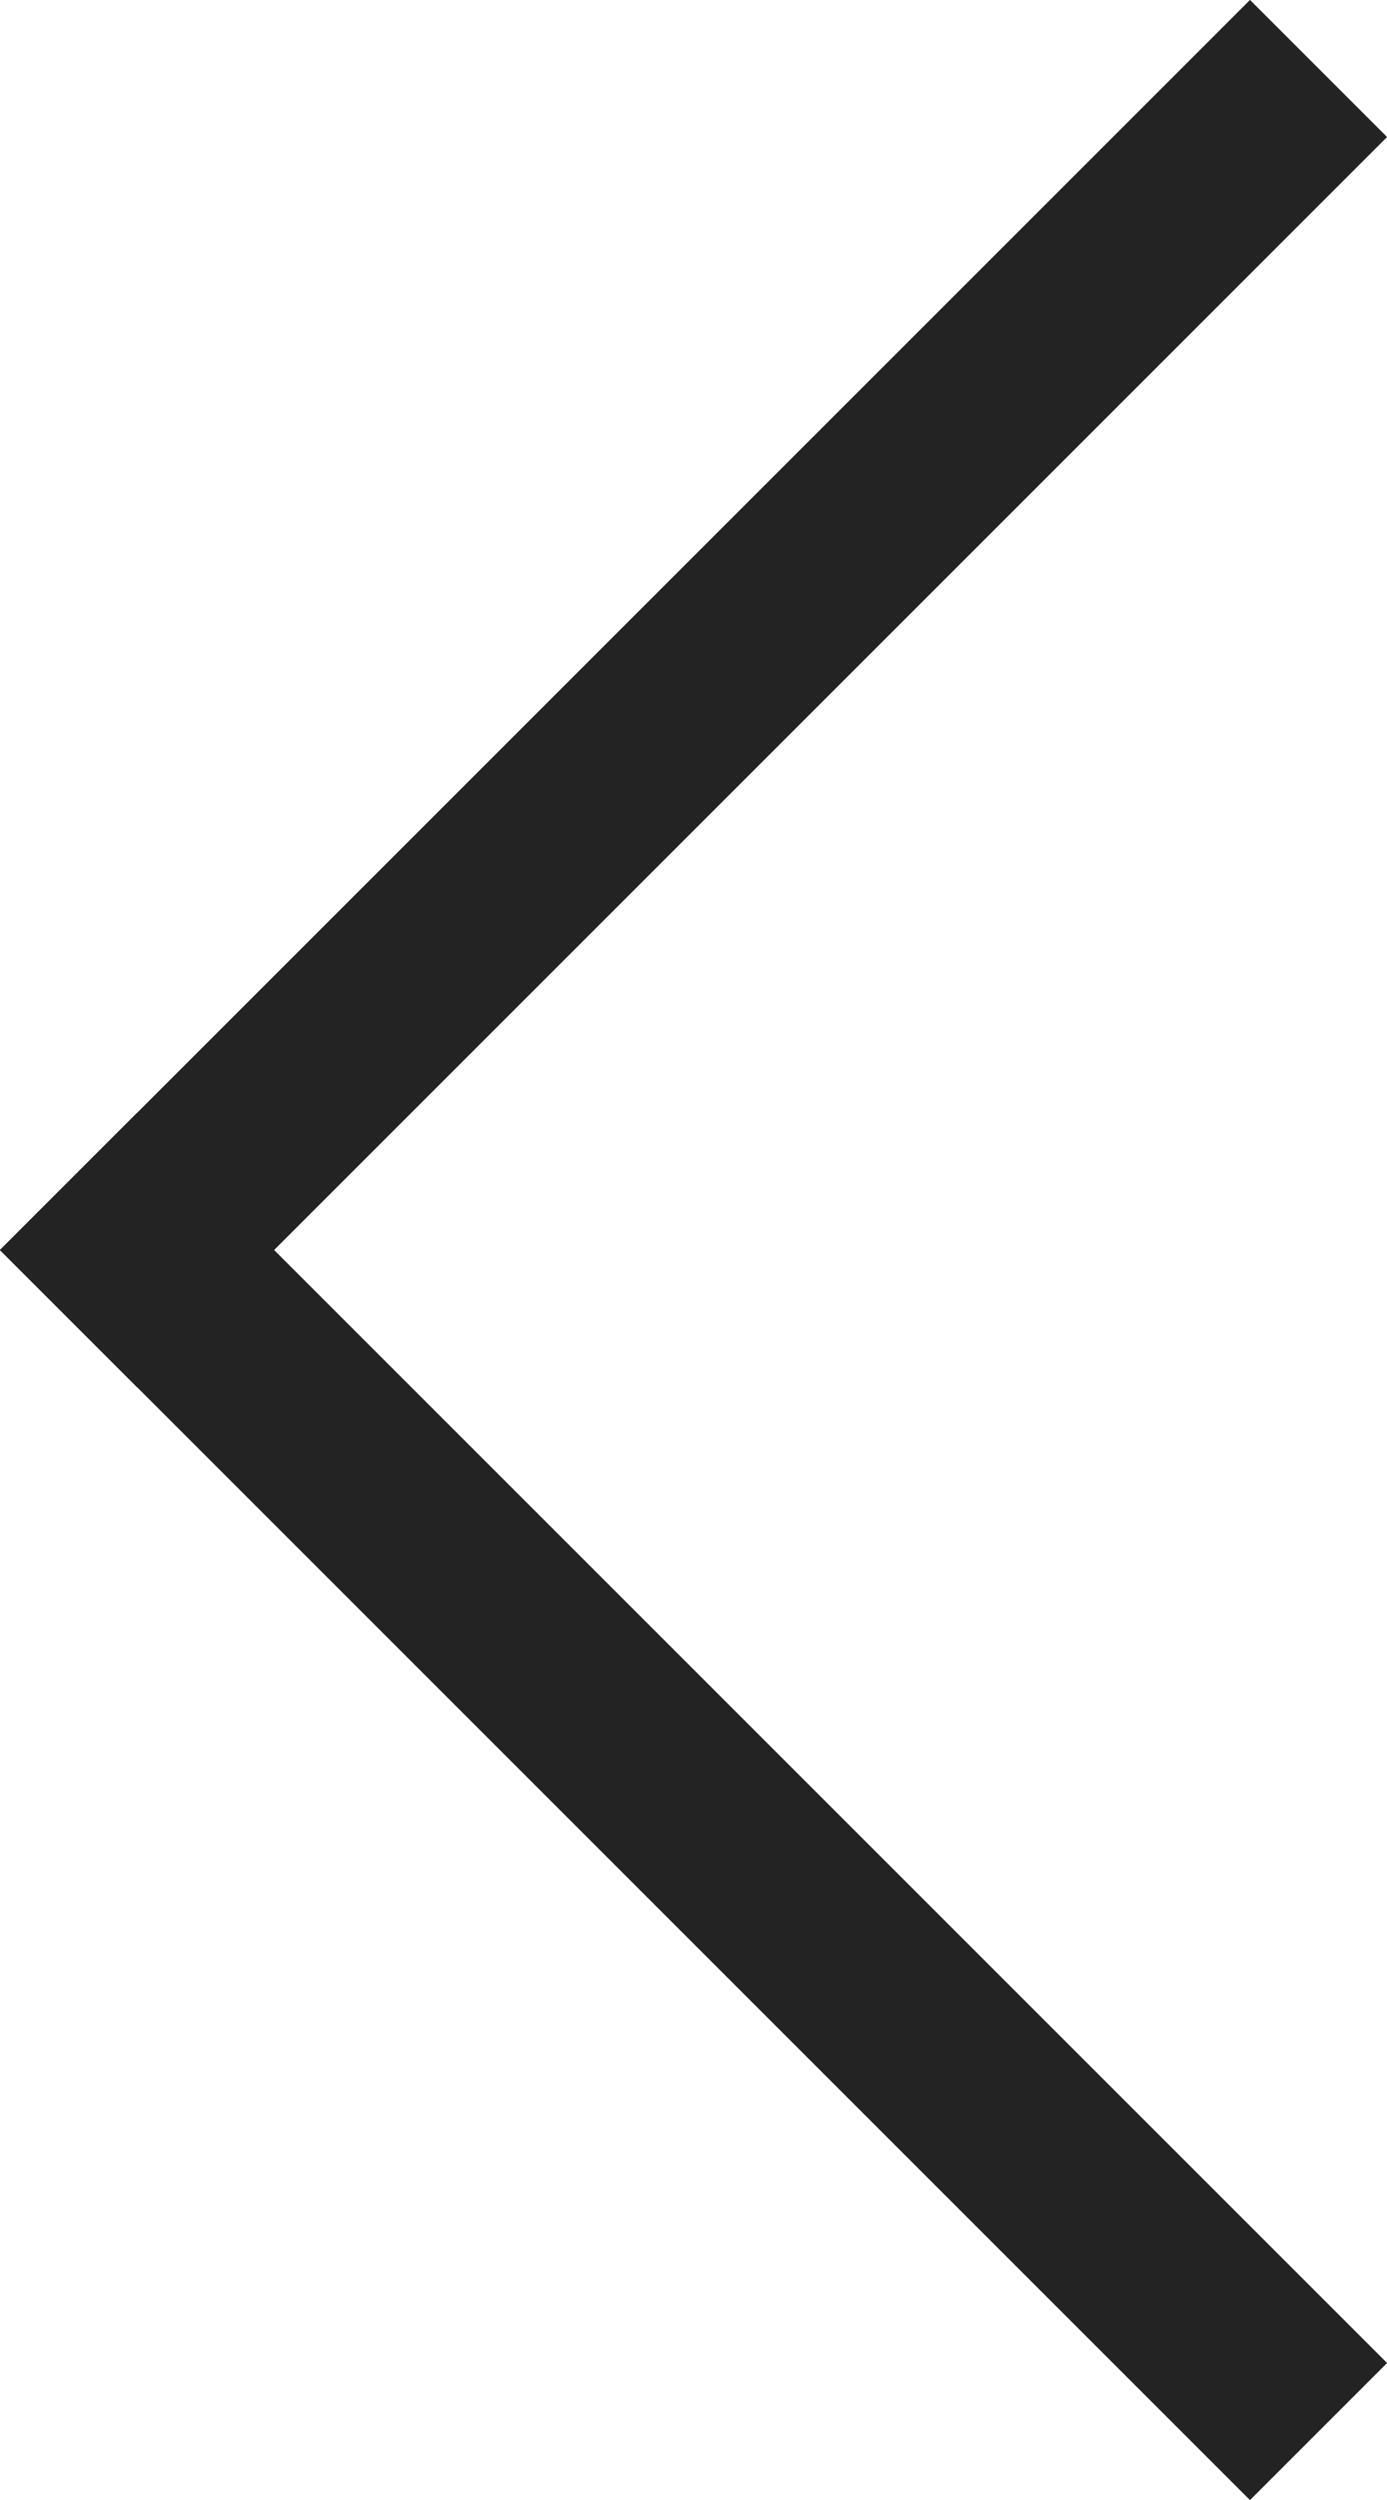
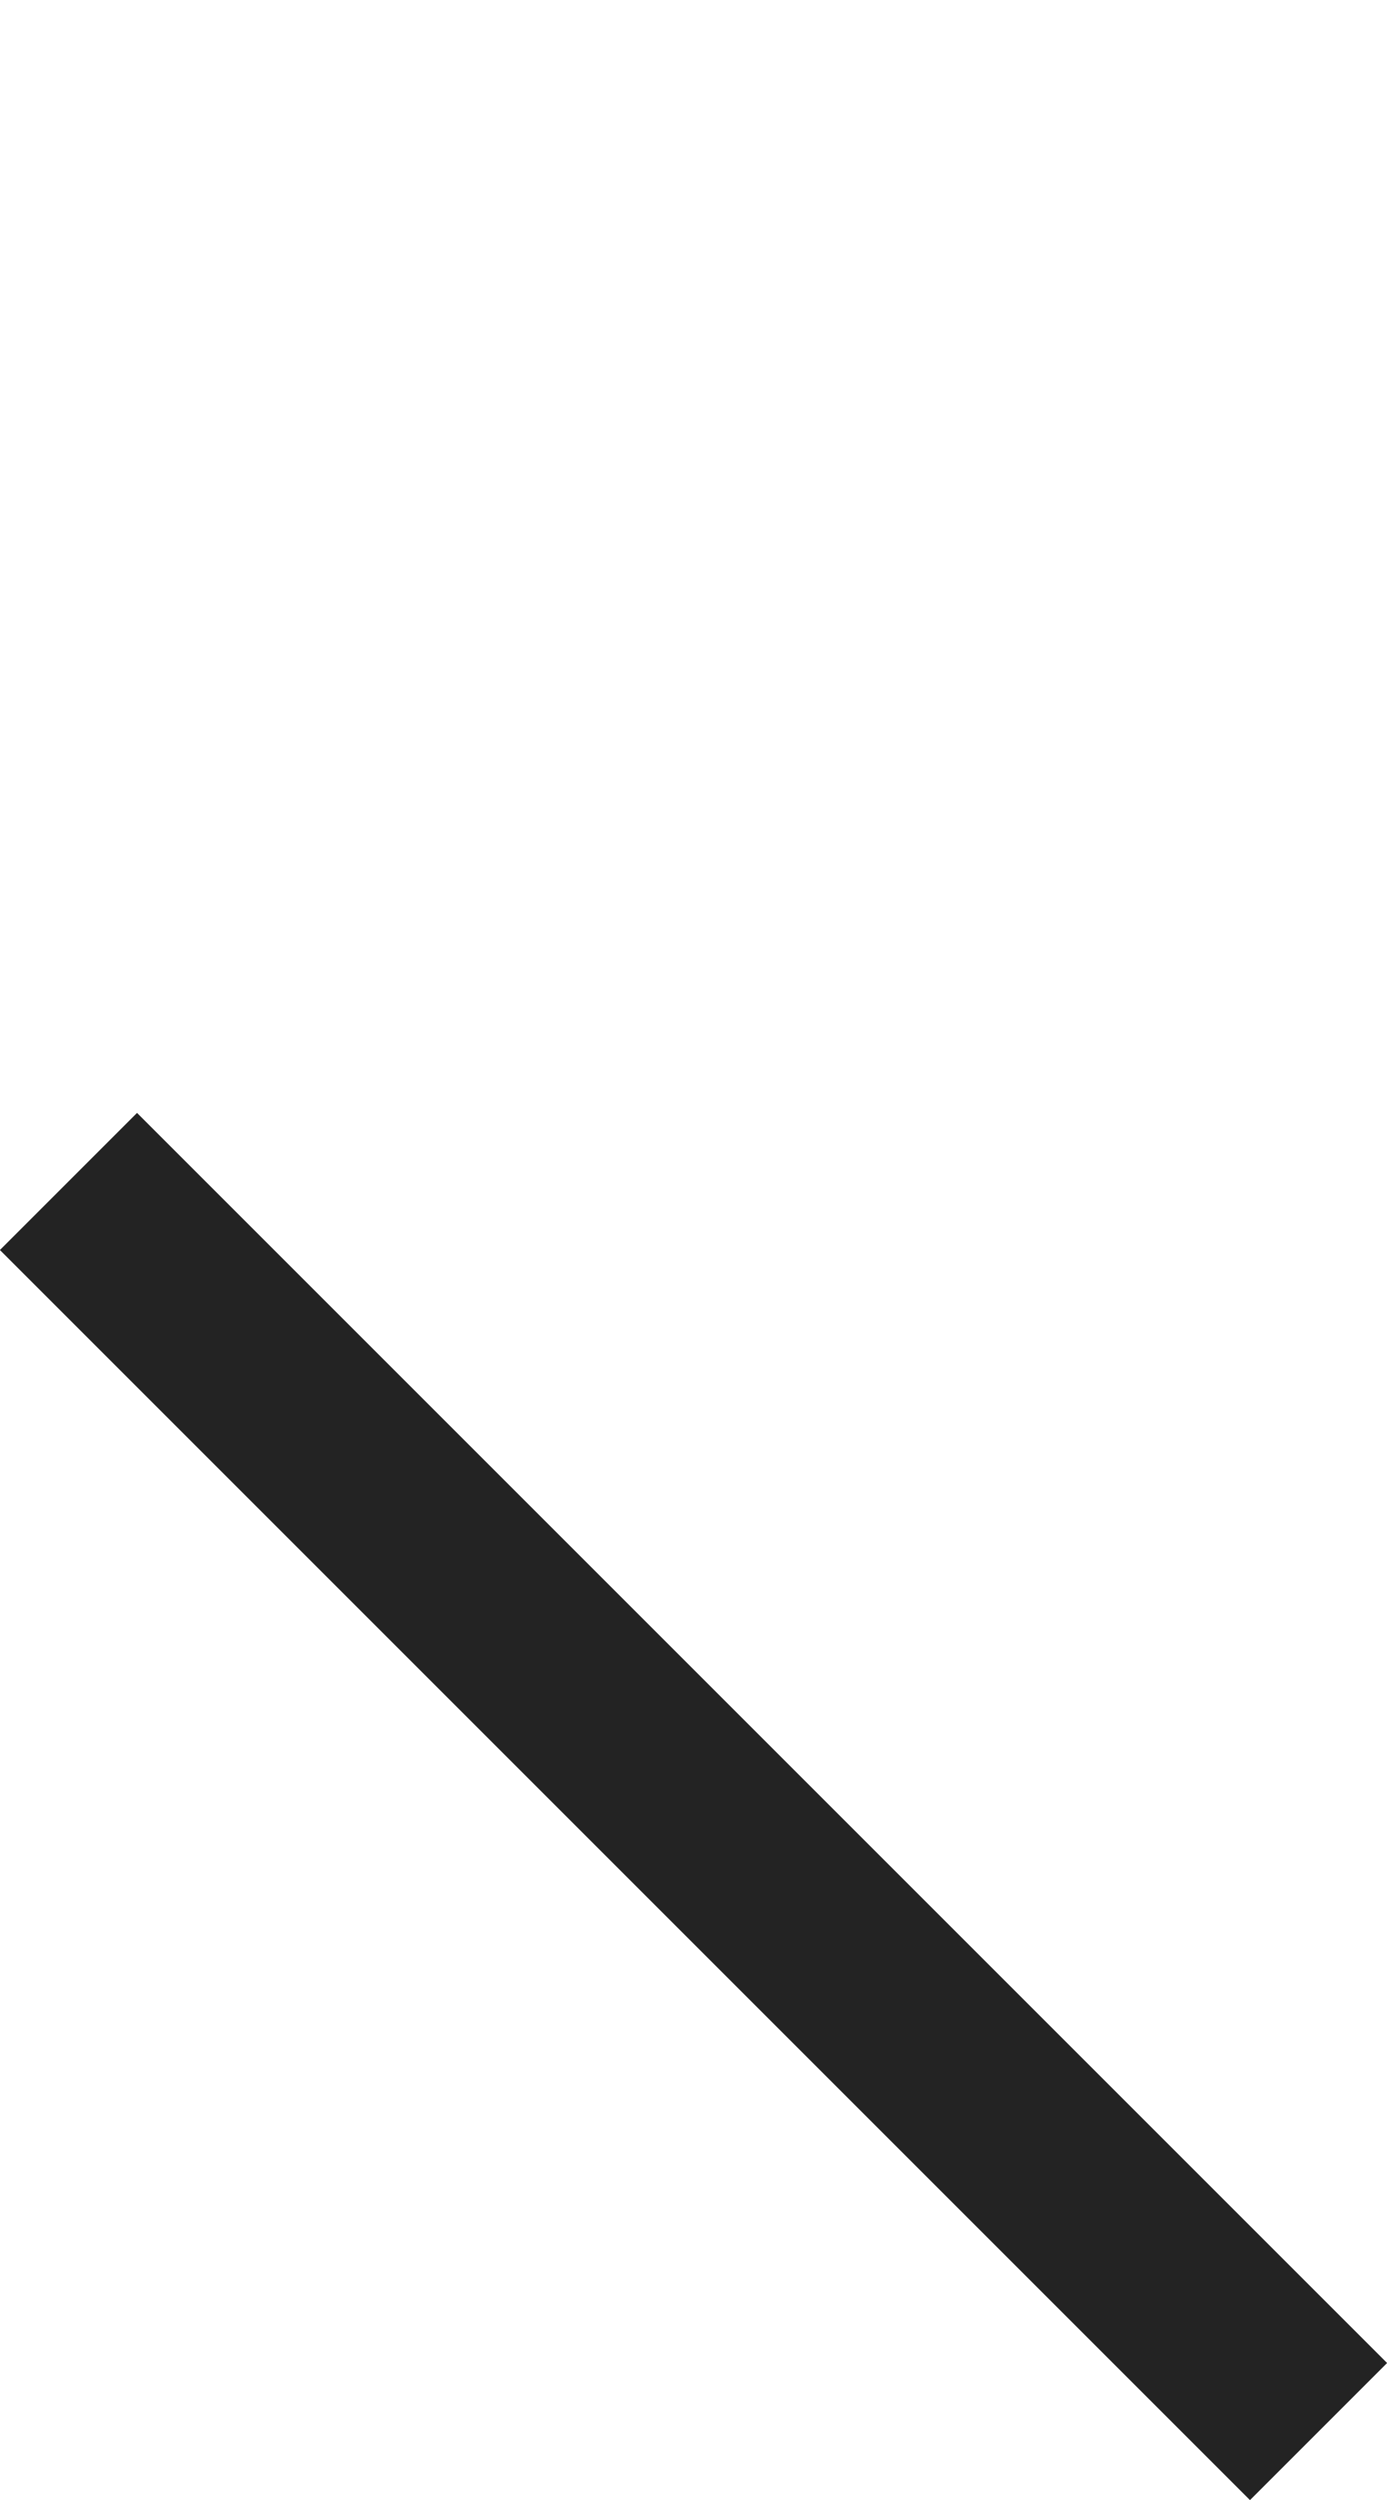
<svg xmlns="http://www.w3.org/2000/svg" id="레이어_1" data-name="레이어 1" viewBox="0 0 10.73 19.34">
  <defs>
    <style>.cls-1{fill:none;stroke:#232323;stroke-linecap:square;stroke-linejoin:round;stroke-width:1.5px;}</style>
  </defs>
  <title>arrow_prev</title>
  <line class="cls-1" x1="9.67" y1="18.28" x2="1.06" y2="9.67" />
-   <line class="cls-1" x1="1.06" y1="9.67" x2="9.67" y2="1.06" />
</svg>